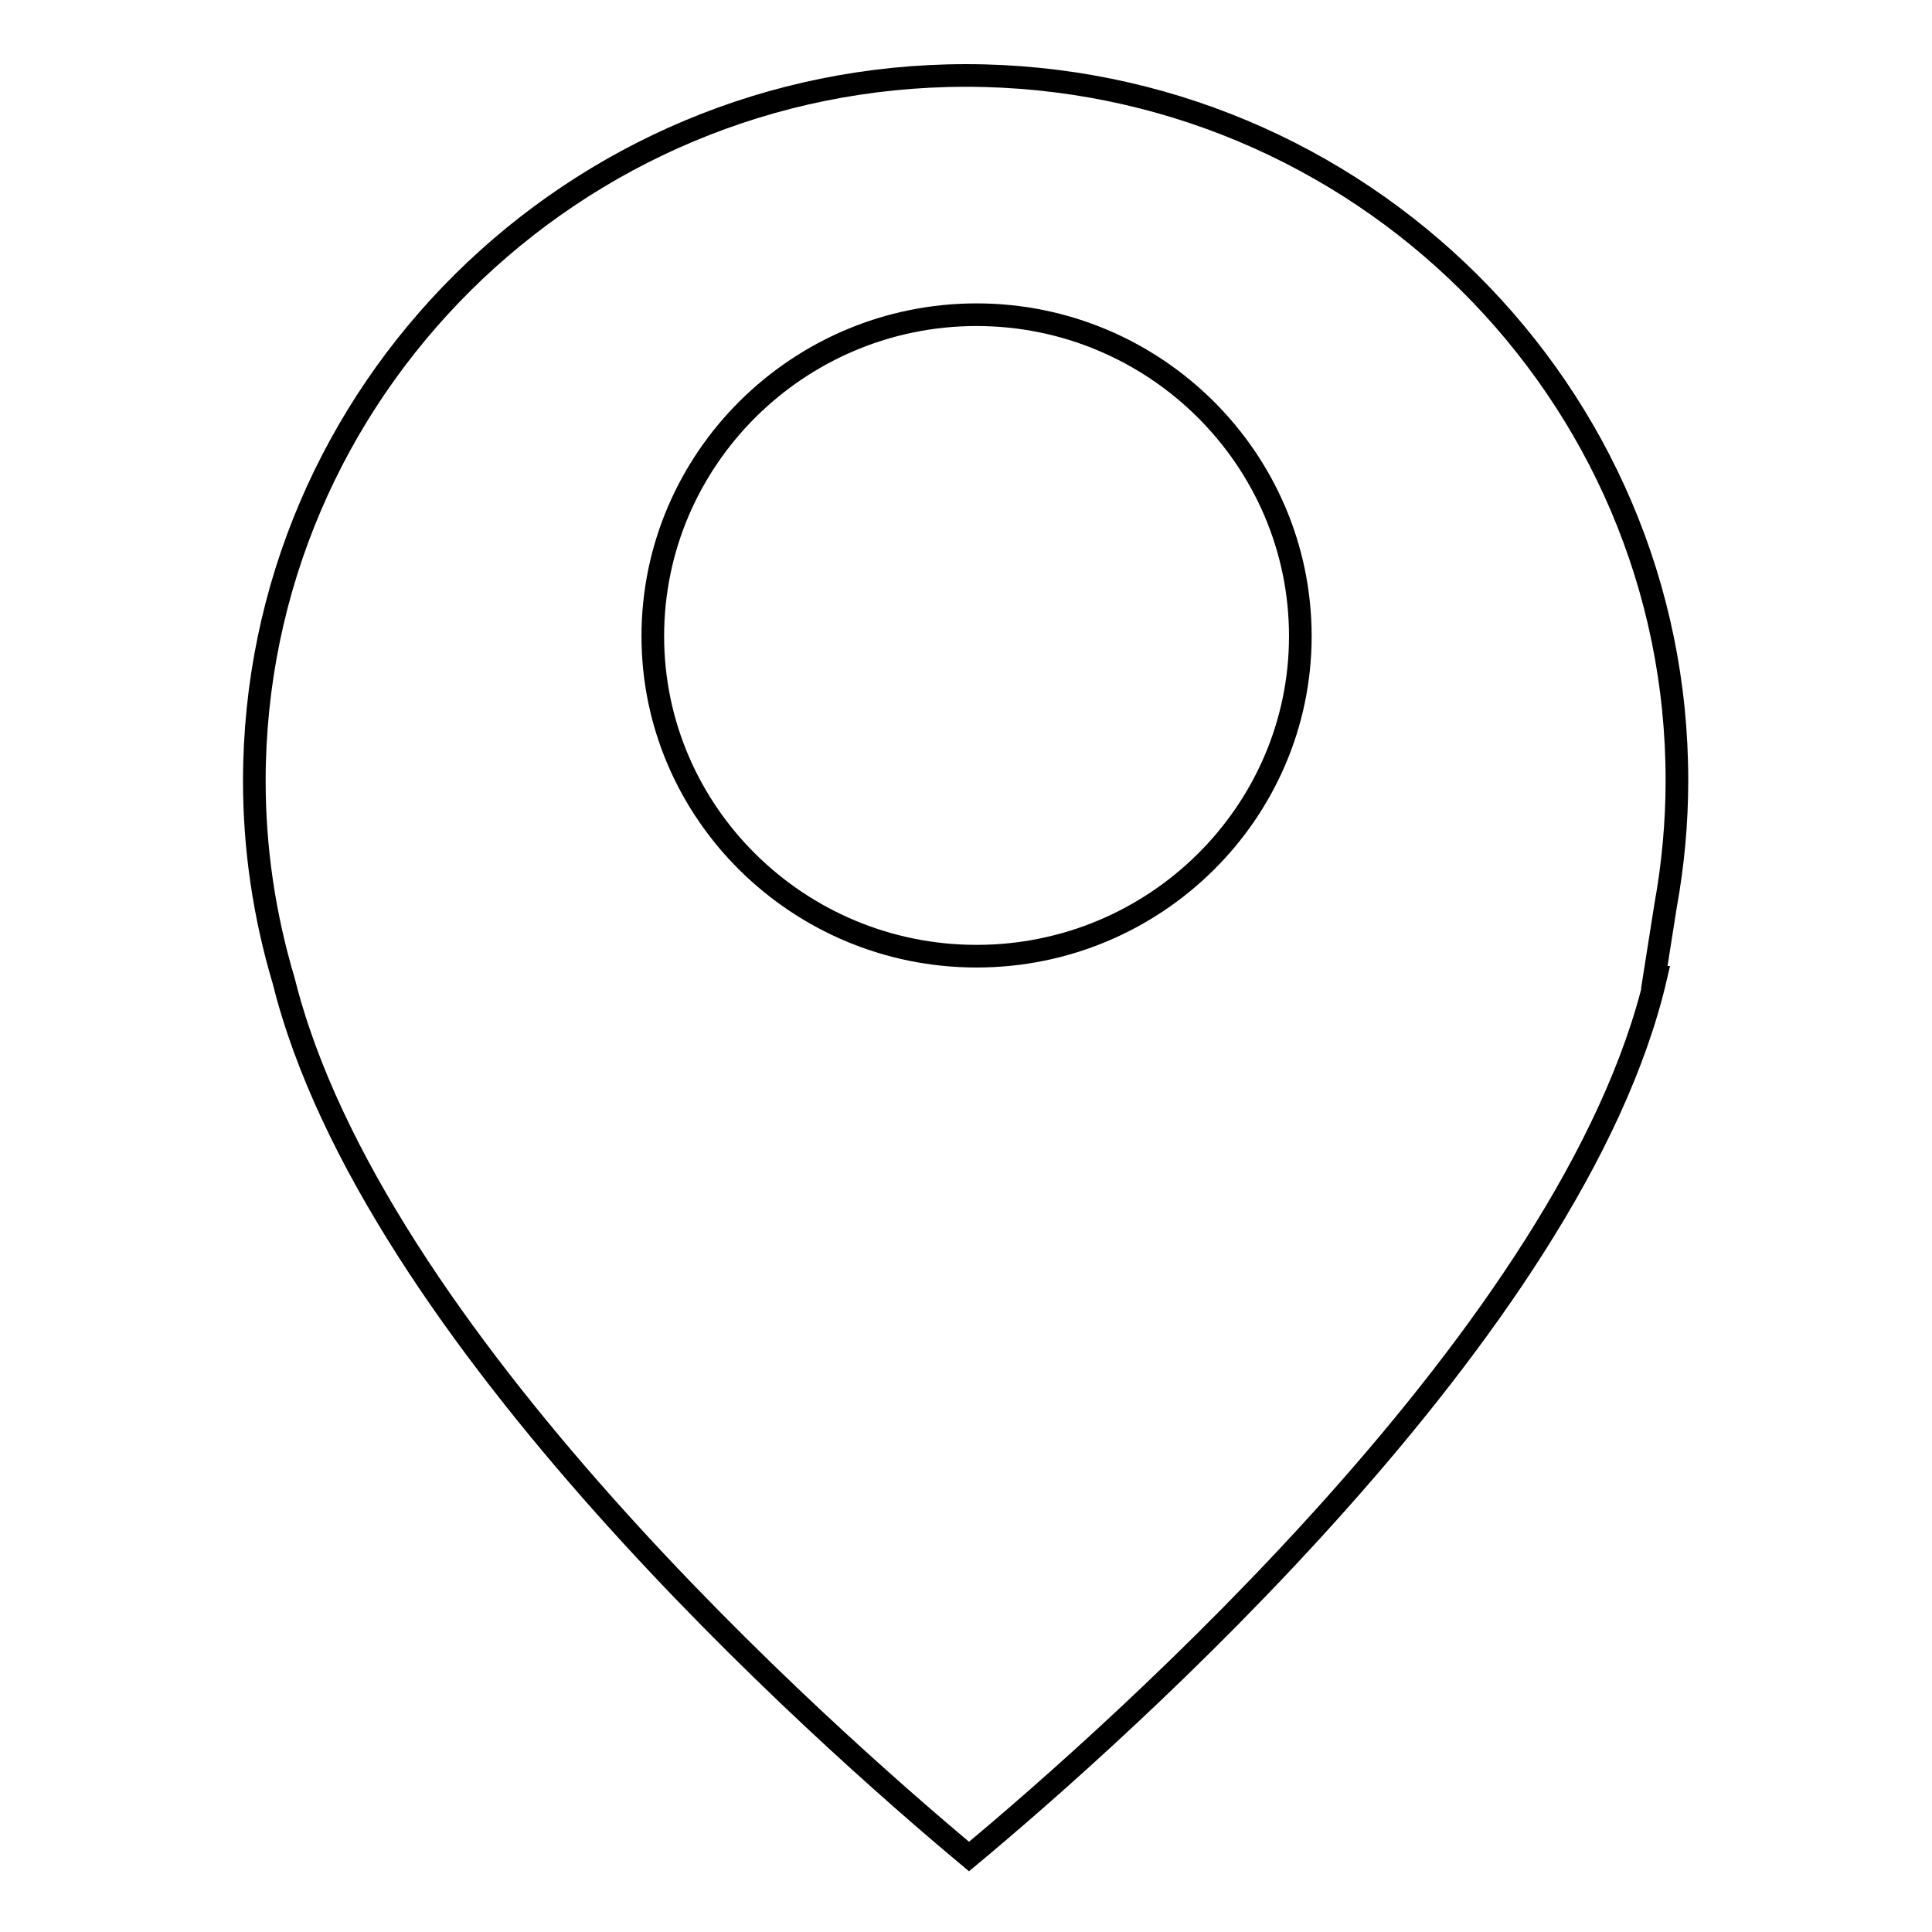
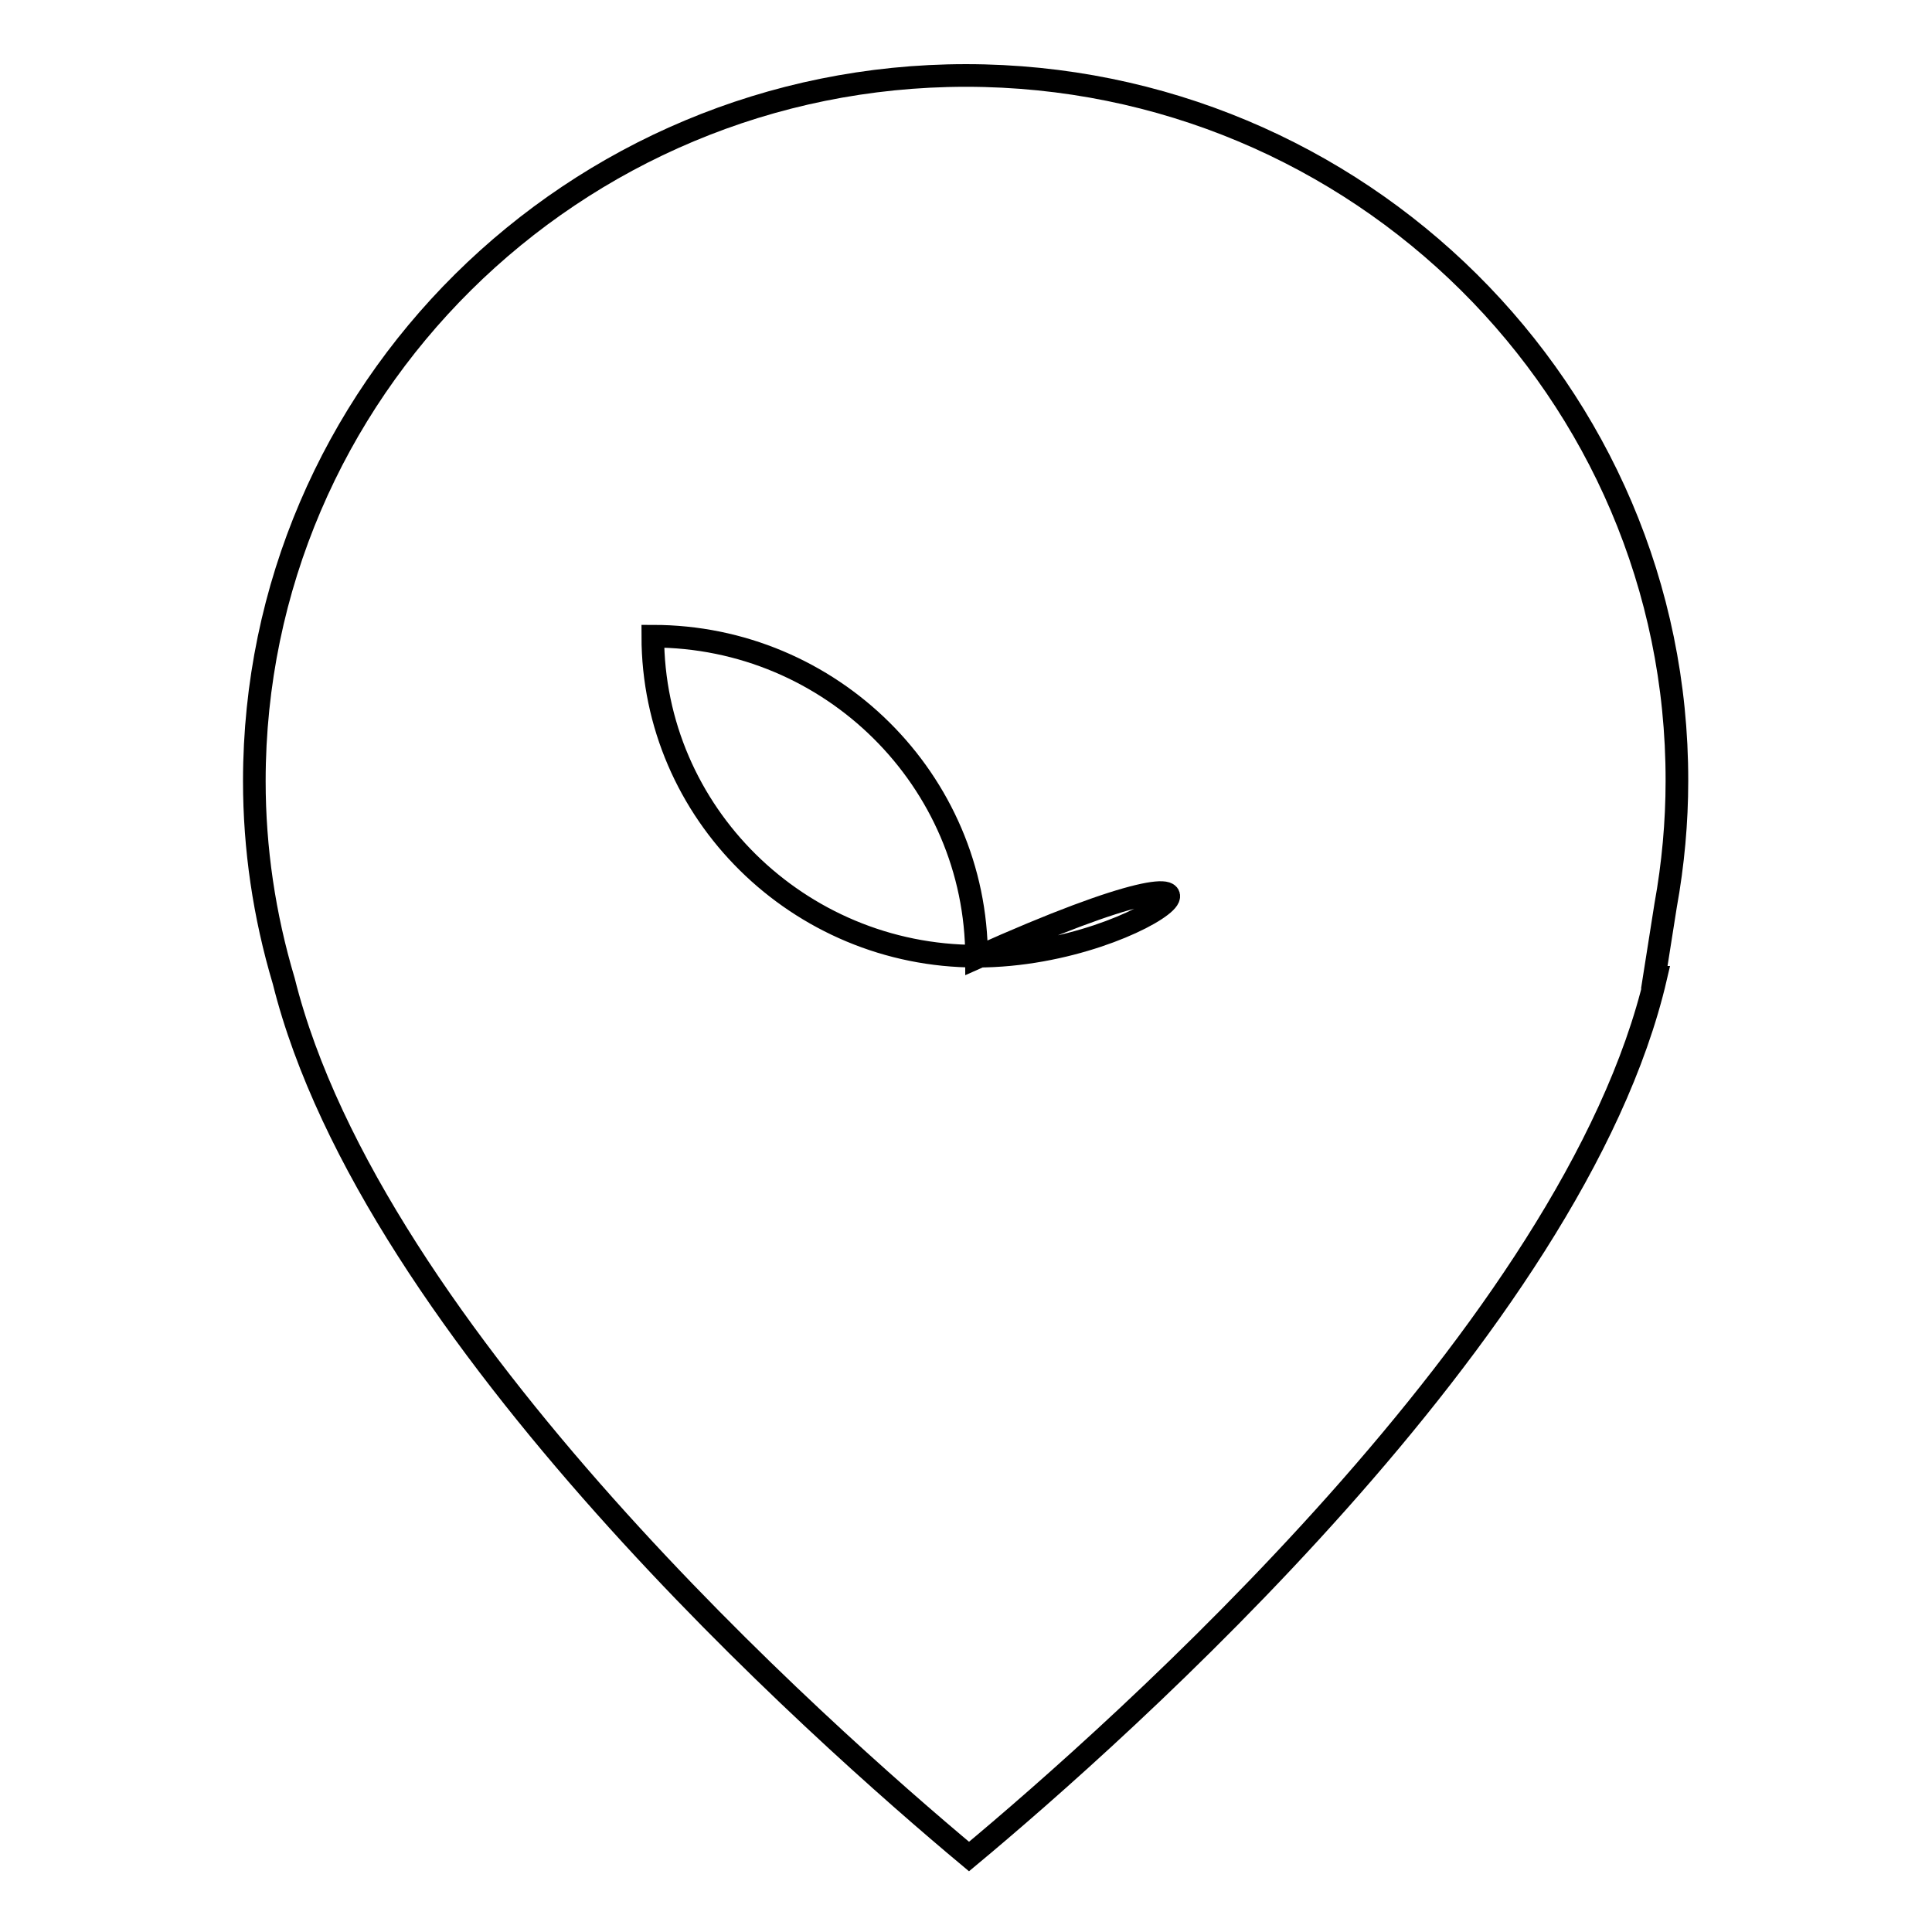
<svg xmlns="http://www.w3.org/2000/svg" version="1.1" x="0px" y="0px" viewBox="0 0 256 256" enable-background="new 0 0 256 256" xml:space="preserve">
  <g>
    <g>
-       <path stroke-width="3" fill-opacity="0" stroke="#000000" d="M128,10c-52,0-94.3,41.9-94.3,93.5c0,8.9,1.3,17.8,3.9,26.5c11.7,46.9,71.4,99.8,90.8,116c19.7-16.4,80.2-70,91-116.5l-0.2,0l1.5-9.5c1-5.5,1.5-11.1,1.5-16.5C222.3,51.9,180,10,128,10z M129.4,126.7c-23.6,0-42.9-19-42.9-42.4c0-23.5,19.3-42.6,42.9-42.6c23.6,0,42.9,19.1,42.9,42.6C172.3,107.6,153.1,126.7,129.4,126.7z" />
+       <path stroke-width="3" fill-opacity="0" stroke="#000000" d="M128,10c-52,0-94.3,41.9-94.3,93.5c0,8.9,1.3,17.8,3.9,26.5c11.7,46.9,71.4,99.8,90.8,116c19.7-16.4,80.2-70,91-116.5l-0.2,0l1.5-9.5c1-5.5,1.5-11.1,1.5-16.5C222.3,51.9,180,10,128,10z M129.4,126.7c-23.6,0-42.9-19-42.9-42.4c23.6,0,42.9,19.1,42.9,42.6C172.3,107.6,153.1,126.7,129.4,126.7z" />
    </g>
  </g>
</svg>